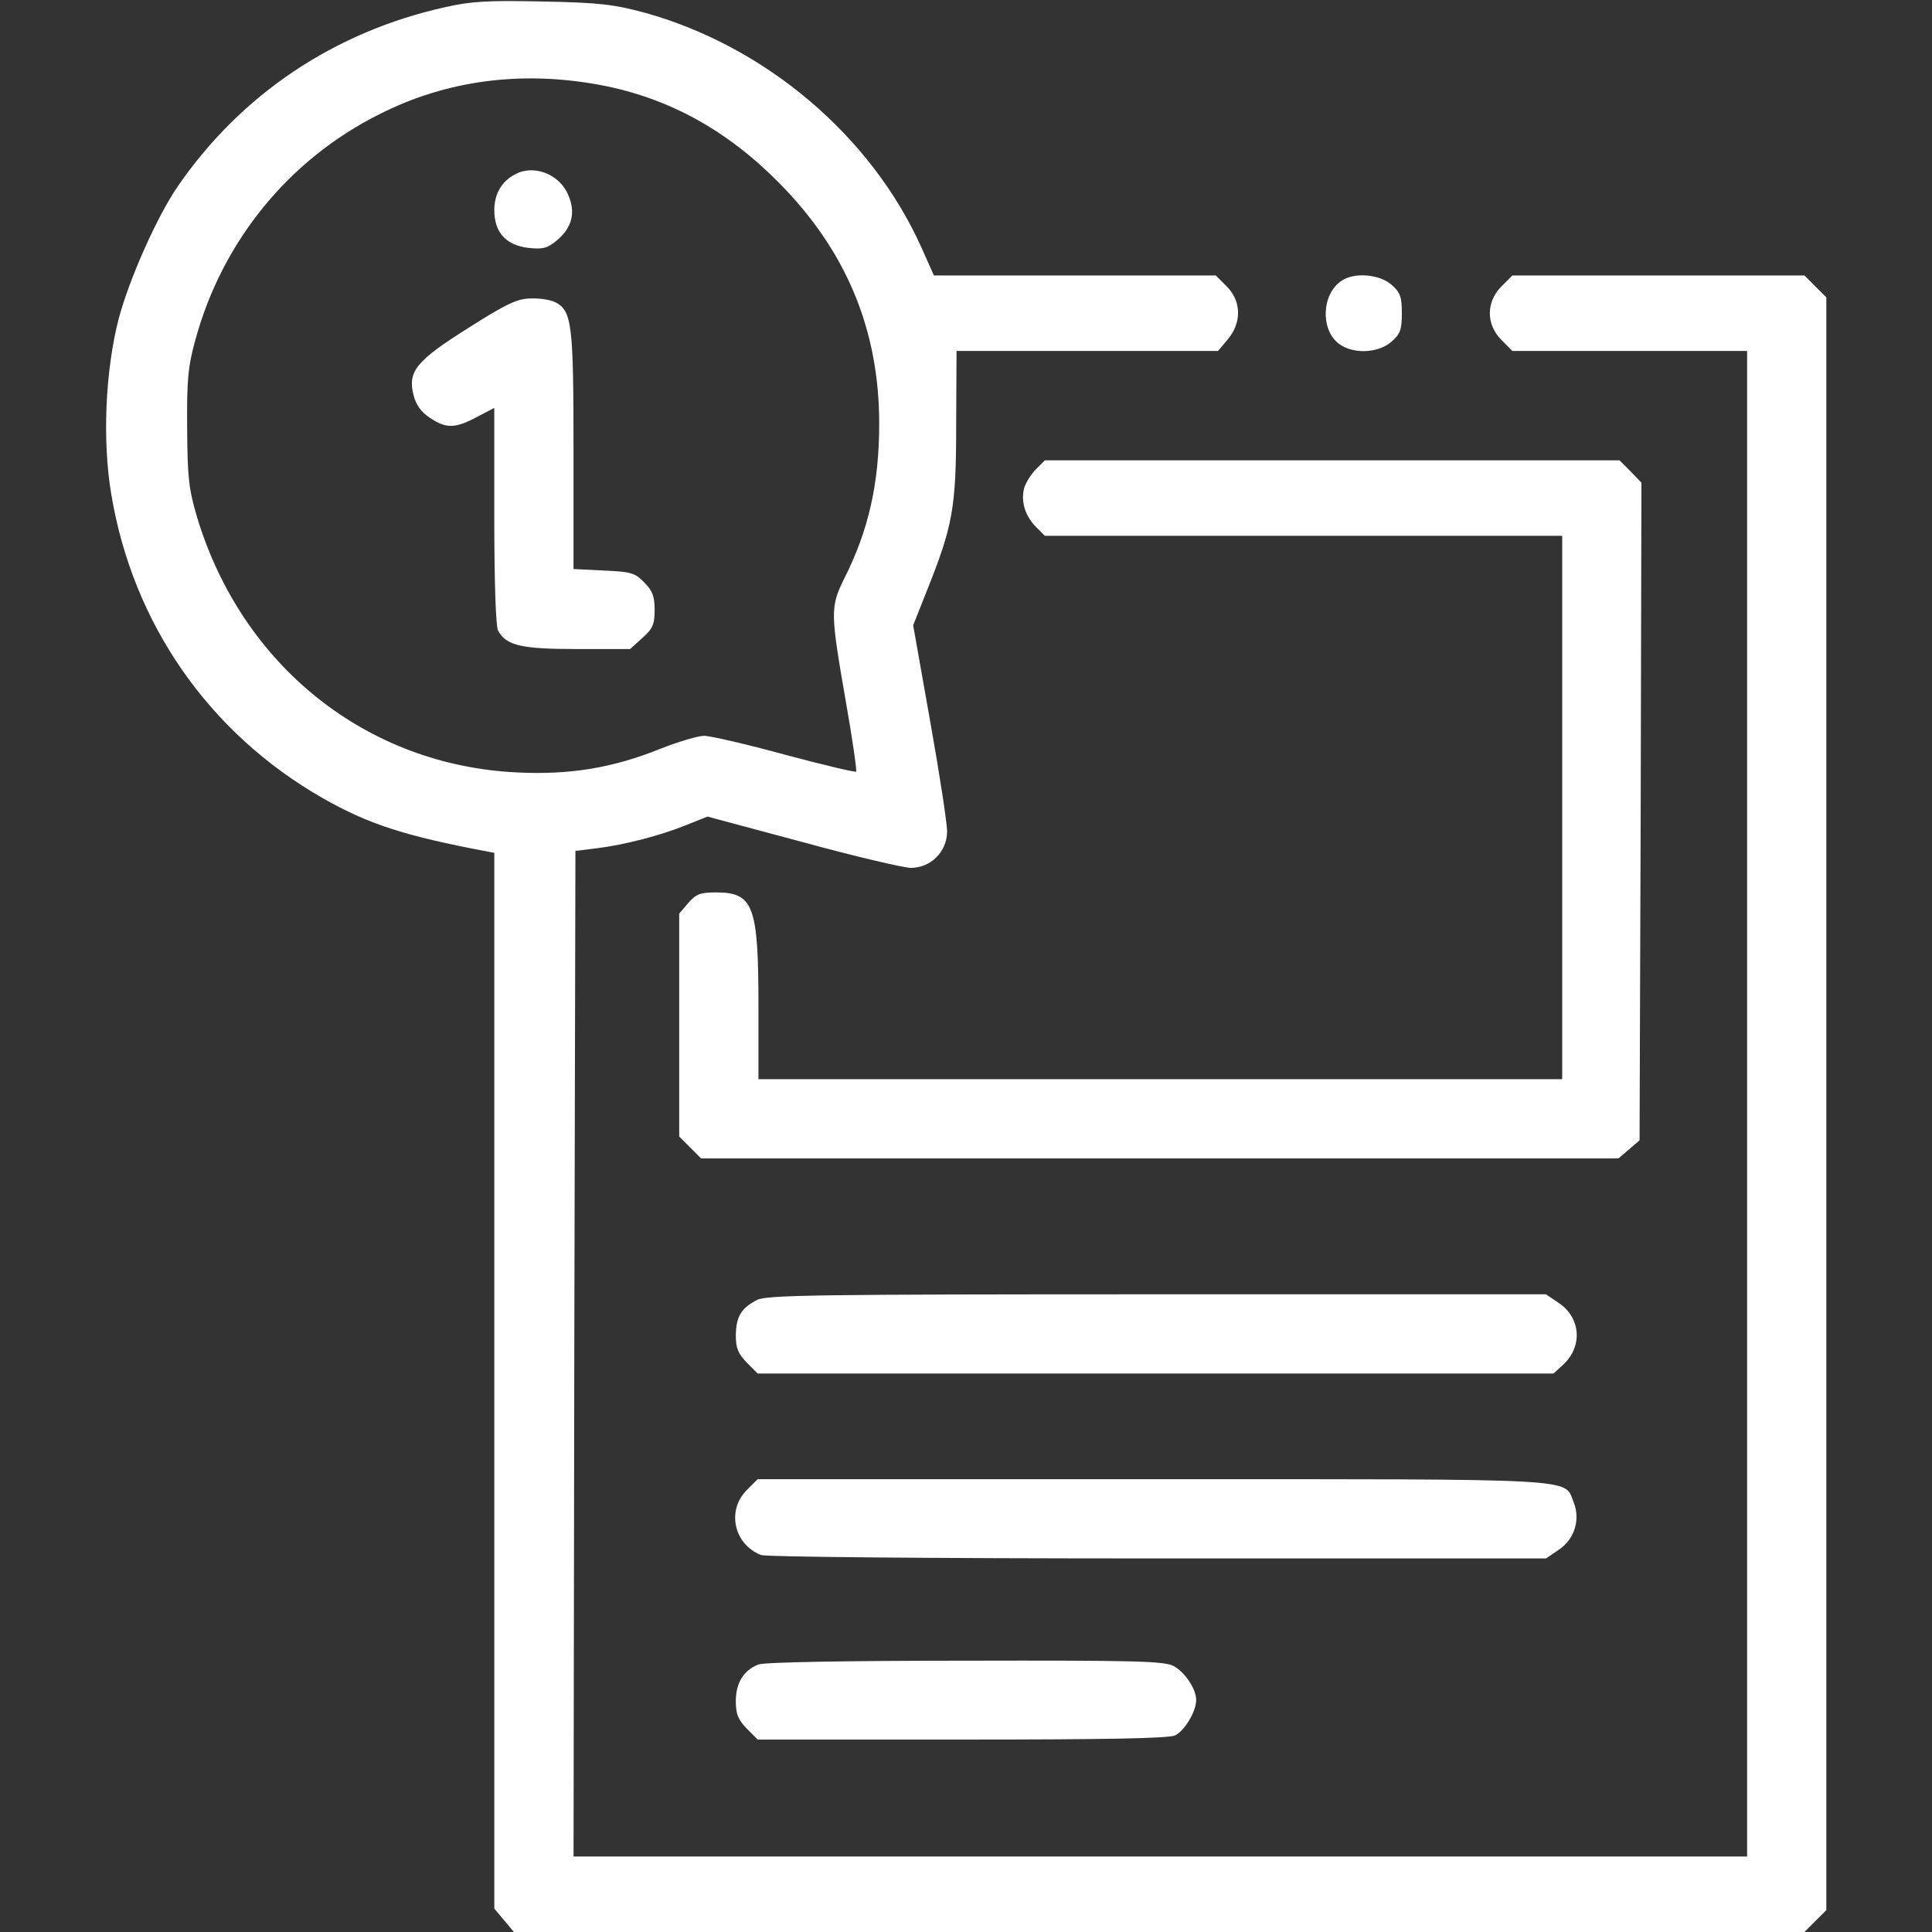
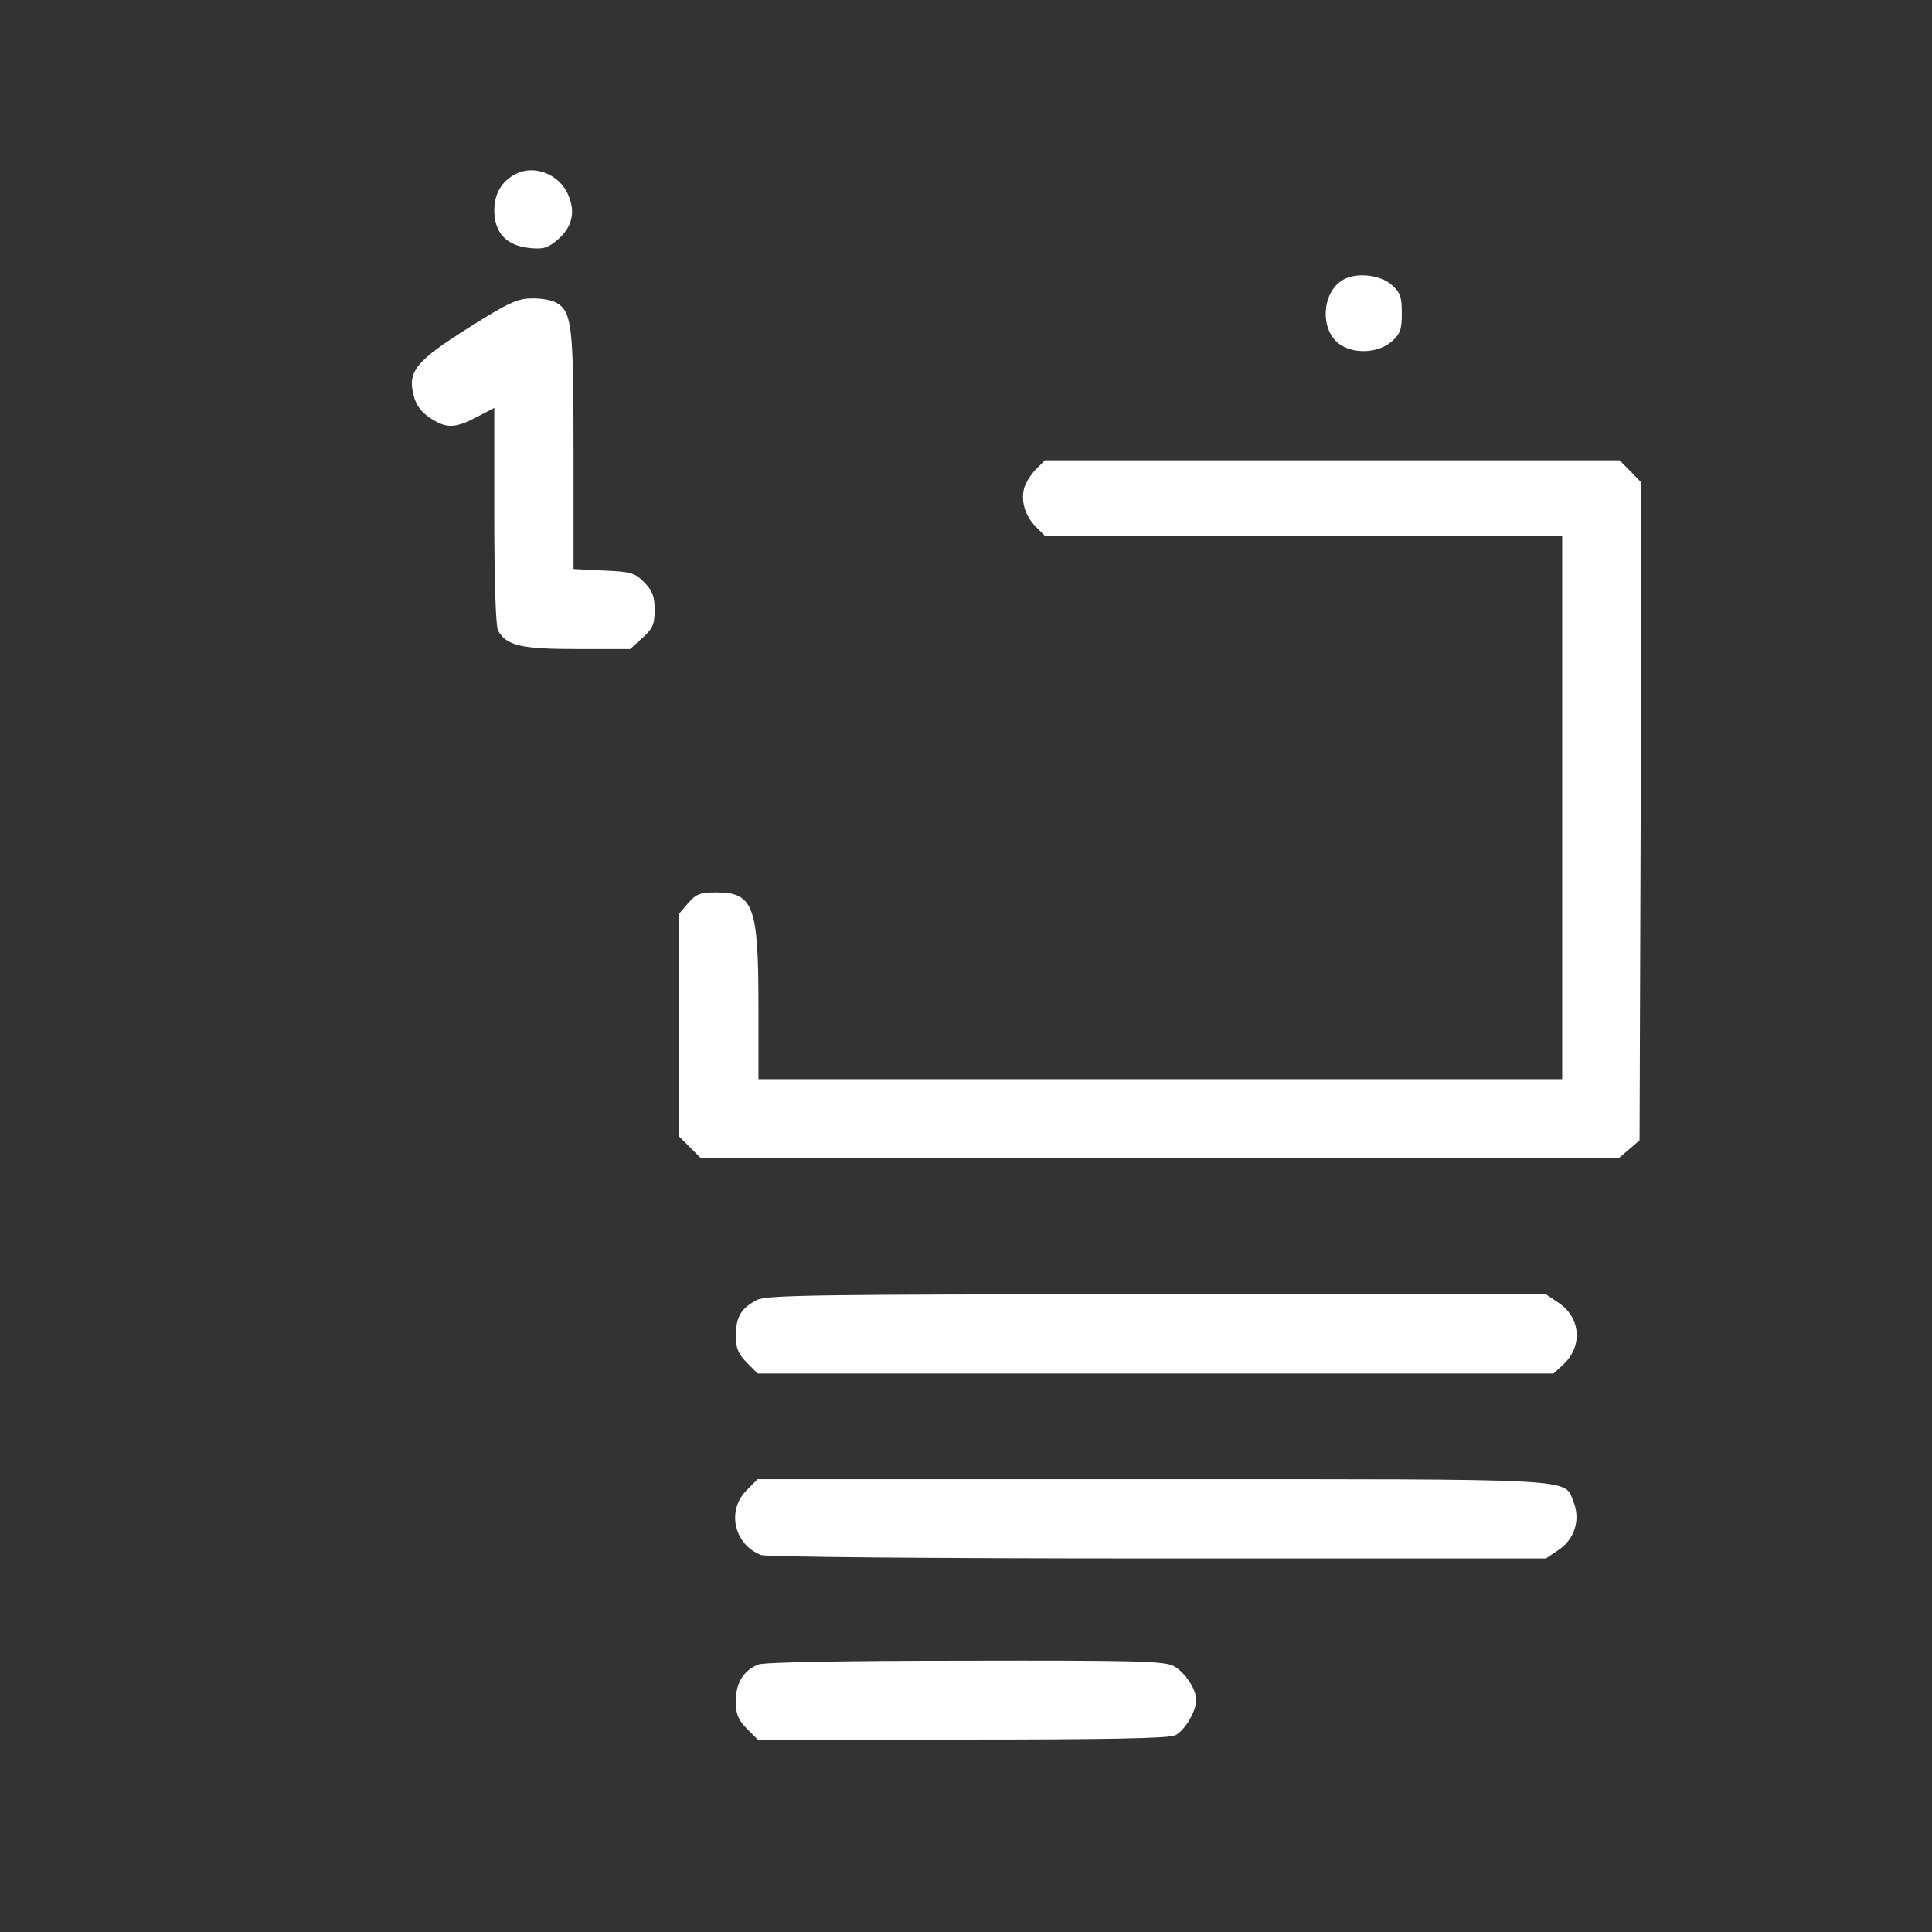
<svg xmlns="http://www.w3.org/2000/svg" width="68" height="68" viewBox="0 0 68 68" fill="none">
  <rect x="0" y="0" width="68" height="68" fill="#333333" stroke="none" />
-   <path d="M15.671 0.252C11.767 1.116 8.486 3.32 6.255 6.561C5.524 7.623 4.528 9.868 4.17 11.249C3.705 13.069 3.599 15.526 3.917 17.398C4.674 21.954 7.357 25.805 11.355 28.09C12.962 29.006 14.237 29.418 17.106 29.962L17.398 30.016V48.596V67.177L17.743 67.588L18.088 68H40.799H63.51L63.895 67.615L64.281 67.23V38.848V10.466L63.895 10.081L63.51 9.695H58.37H53.231L52.846 10.081C52.301 10.625 52.301 11.422 52.846 11.966L53.231 12.352H57.361H61.492V38.848V65.344H40.839H20.187L20.213 47.653L20.253 29.949L21.01 29.856C21.98 29.737 23.255 29.405 24.171 29.033L24.902 28.741L28.222 29.631C30.055 30.135 31.768 30.534 32.047 30.547C32.764 30.547 33.335 29.976 33.335 29.259C33.335 28.98 33.07 27.24 32.738 25.381L32.14 22.007L32.605 20.838C33.535 18.514 33.654 17.89 33.654 14.968L33.667 12.352H38.276H42.871L43.217 11.94C43.708 11.355 43.695 10.598 43.177 10.081L42.792 9.695H37.824H32.87L32.432 8.713C30.666 4.781 26.947 1.634 22.71 0.452C21.621 0.159 21.13 0.093 19.124 0.053C17.199 0.013 16.601 0.04 15.671 0.252ZM21.183 3.002C23.534 3.453 25.592 4.582 27.425 6.441C29.789 8.832 30.945 11.608 30.945 14.915C30.945 17 30.573 18.673 29.709 20.373C29.218 21.369 29.231 21.582 29.763 24.65C30.002 25.991 30.161 27.12 30.134 27.16C30.095 27.187 28.966 26.921 27.624 26.562C26.27 26.191 24.995 25.898 24.782 25.898C24.583 25.898 23.892 26.098 23.255 26.35C21.581 27.027 20.054 27.28 18.195 27.187C12.909 26.934 8.539 23.455 6.945 18.235C6.64 17.199 6.6 16.827 6.587 15.074C6.574 13.387 6.613 12.909 6.879 11.953C7.822 8.5 10.159 5.618 13.347 4.024C15.724 2.816 18.394 2.47 21.183 3.002Z" fill="white" />
  <path d="M18.129 6.136C17.651 6.388 17.398 6.827 17.398 7.398C17.398 8.181 17.81 8.633 18.607 8.726C19.112 8.779 19.271 8.739 19.616 8.447C20.134 8.009 20.267 7.477 20.002 6.866C19.696 6.123 18.78 5.777 18.129 6.136Z" fill="white" />
  <path d="M16.507 11.528C14.648 12.697 14.342 13.069 14.555 13.905C14.634 14.238 14.82 14.503 15.126 14.702C15.697 15.088 16.015 15.088 16.786 14.676L17.397 14.357V18.142C17.397 20.493 17.45 22.034 17.529 22.193C17.822 22.724 18.34 22.844 20.305 22.844H22.178L22.603 22.459C22.975 22.127 23.041 21.98 23.041 21.462C23.041 20.984 22.962 20.785 22.669 20.493C22.351 20.161 22.191 20.121 21.248 20.081L20.186 20.028V15.858C20.186 11.422 20.133 10.944 19.548 10.638C19.389 10.559 19.017 10.492 18.698 10.505C18.22 10.505 17.848 10.678 16.507 11.528Z" fill="white" />
  <path d="M47.201 9.894C46.524 10.359 46.471 11.581 47.108 12.086C47.6 12.471 48.489 12.444 48.968 12.033C49.286 11.754 49.34 11.608 49.34 11.023C49.34 10.439 49.286 10.293 48.968 10.014C48.529 9.642 47.639 9.576 47.201 9.894Z" fill="white" />
  <path d="M36.457 16.522C36.284 16.695 36.098 17 36.045 17.186C35.926 17.664 36.085 18.155 36.457 18.541L36.776 18.859H45.887H54.984V28.422V37.984H40.84H26.695V35.421C26.695 31.888 26.523 31.41 25.208 31.41C24.65 31.41 24.504 31.463 24.225 31.782L23.906 32.154V36.072V40.003L24.291 40.388L24.677 40.773H40.827H56.963L57.335 40.455L57.707 40.136L57.747 28.555L57.773 16.987L57.388 16.588L57.003 16.203H46.883H36.776L36.457 16.522Z" fill="white" />
  <path d="M26.642 45.754C26.084 46.046 25.912 46.338 25.898 46.989C25.898 47.454 25.978 47.64 26.284 47.959L26.669 48.344H40.681H54.679L55.024 48.025C55.715 47.388 55.635 46.378 54.865 45.86L54.413 45.555H40.72C28.754 45.555 26.974 45.581 26.642 45.754Z" fill="white" />
  <path d="M26.283 52.448C25.566 53.165 25.831 54.36 26.788 54.732C26.974 54.798 32.578 54.852 40.76 54.852H54.413L54.864 54.546C55.422 54.174 55.635 53.484 55.382 52.859C55.037 52.023 55.834 52.062 40.574 52.062H26.668L26.283 52.448Z" fill="white" />
  <path d="M26.695 58.584C26.177 58.783 25.898 59.234 25.898 59.872C25.898 60.337 25.978 60.523 26.284 60.841L26.669 61.227H33.854C38.927 61.227 41.119 61.187 41.358 61.081C41.69 60.921 42.102 60.244 42.102 59.832C42.102 59.447 41.703 58.849 41.305 58.637C40.973 58.464 39.937 58.438 33.973 58.451C29.763 58.451 26.895 58.504 26.695 58.584Z" fill="white" />
</svg>